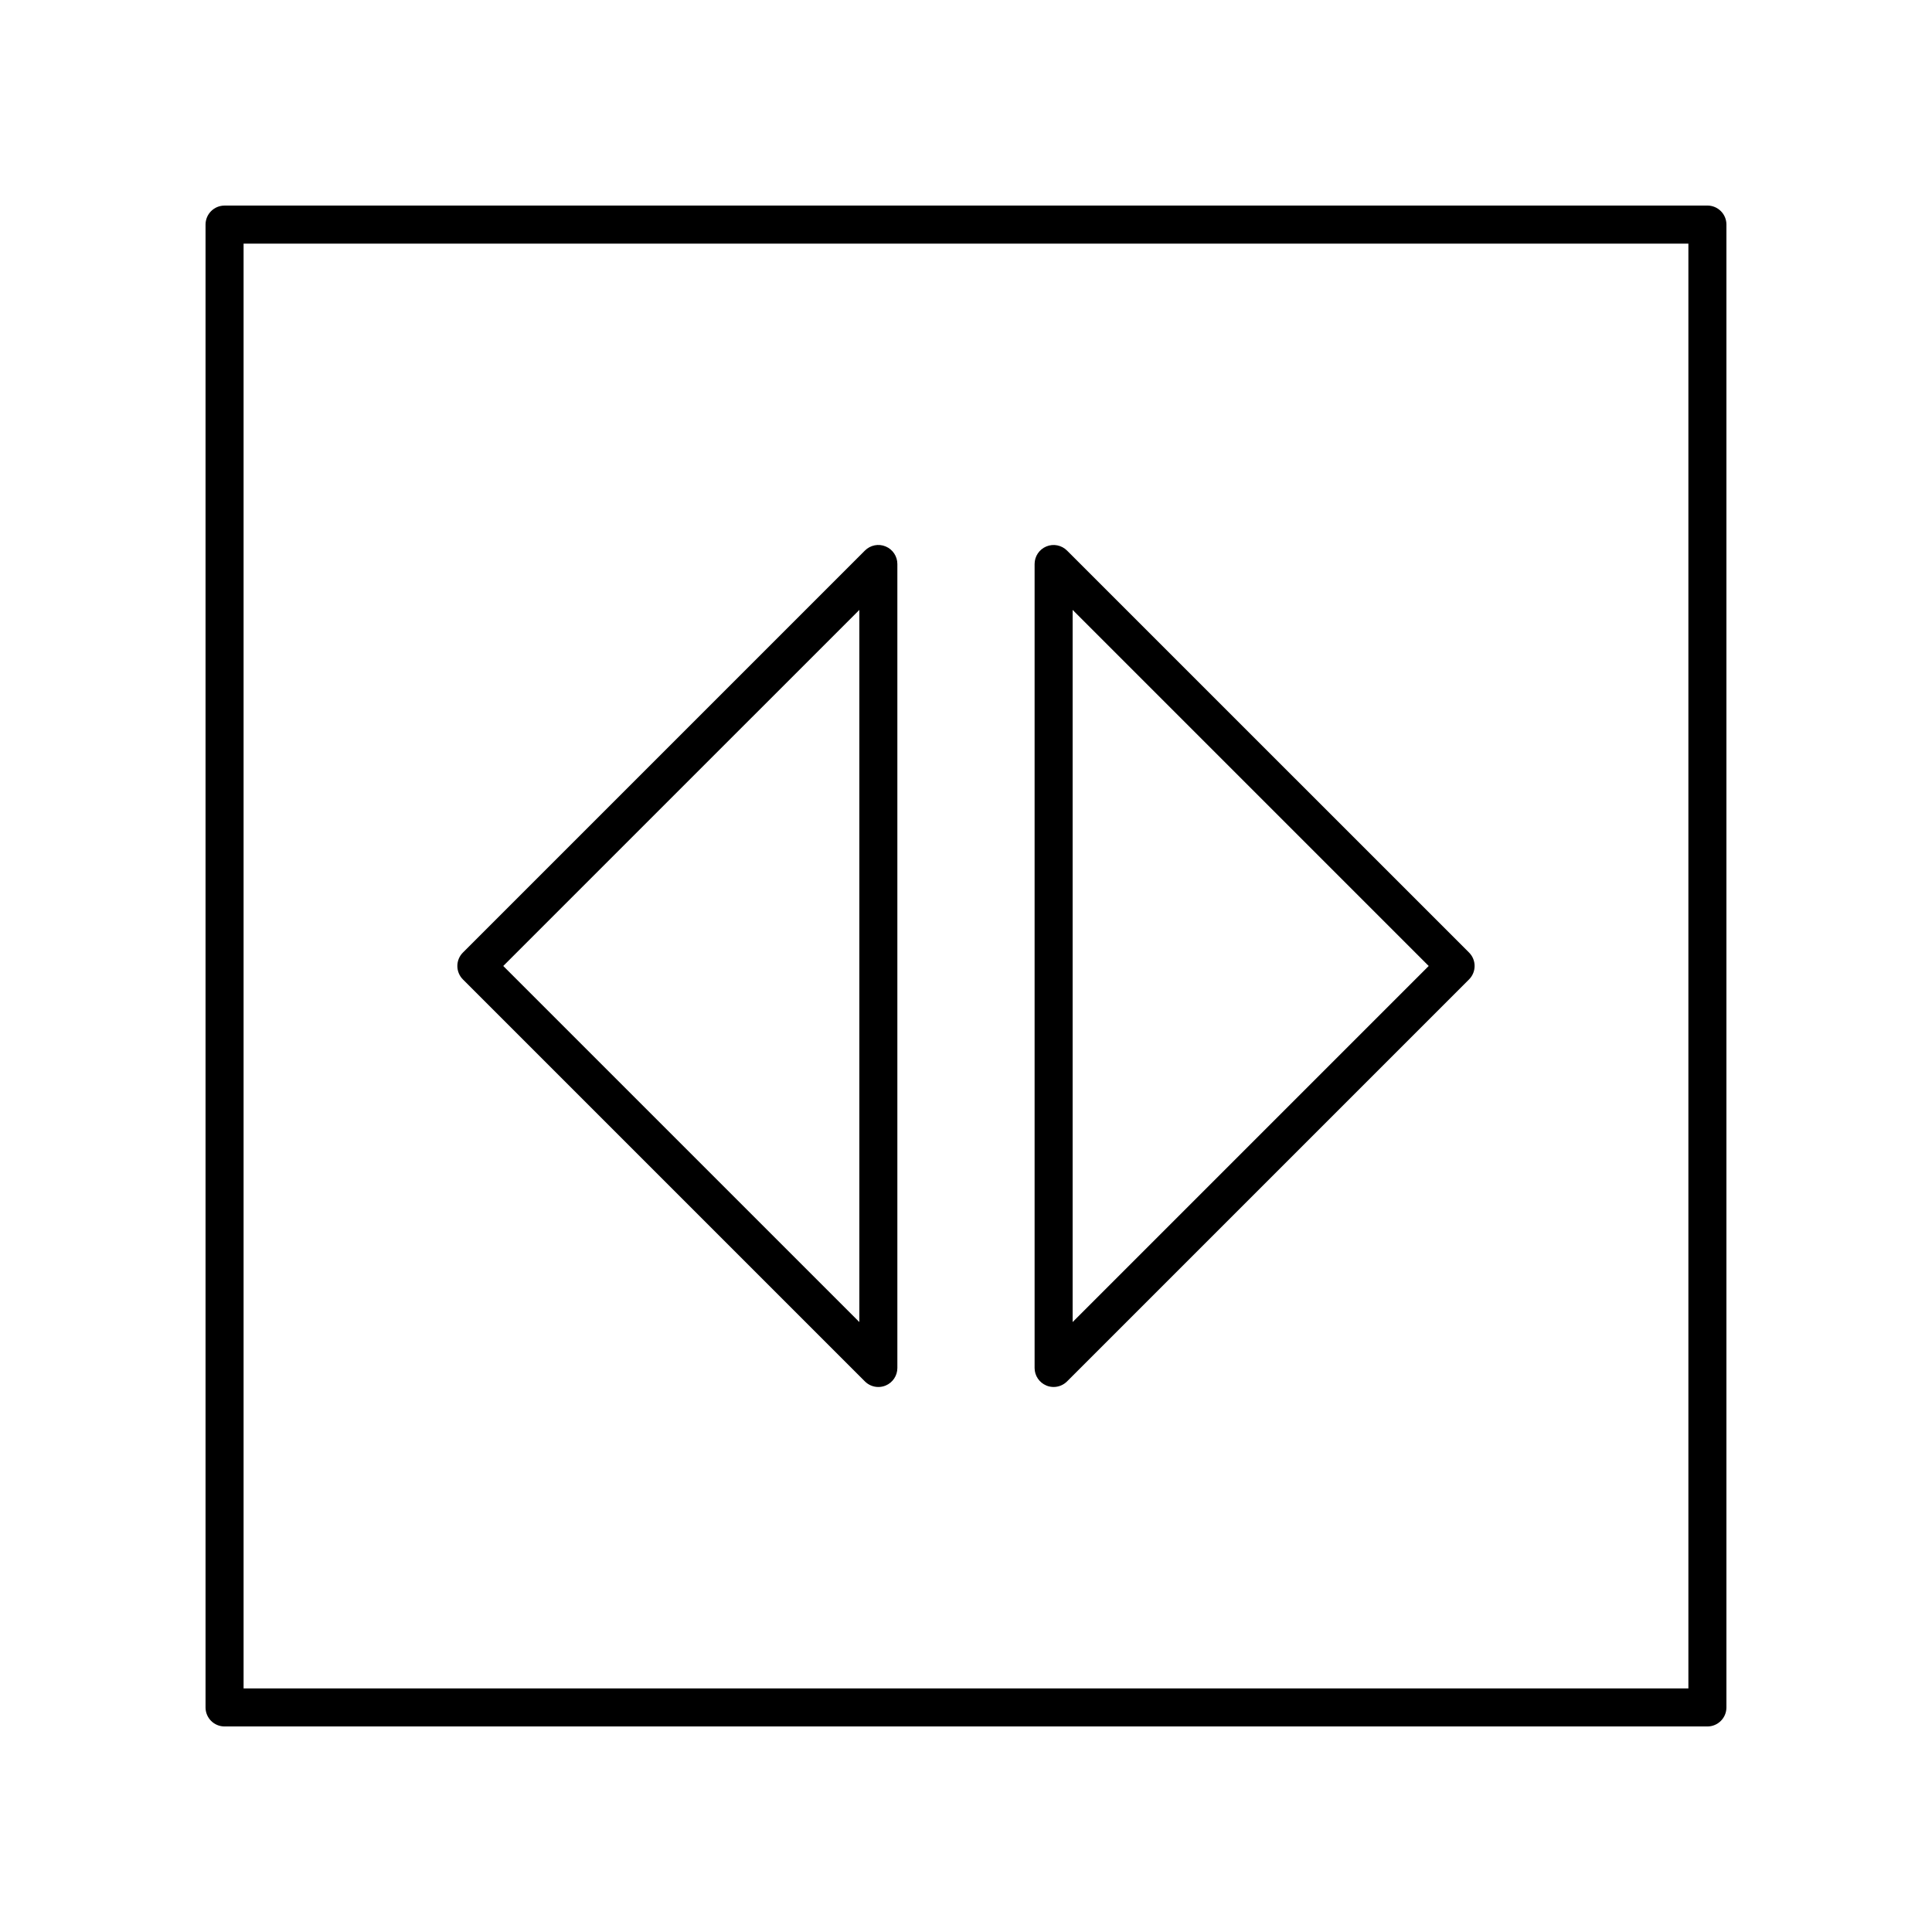
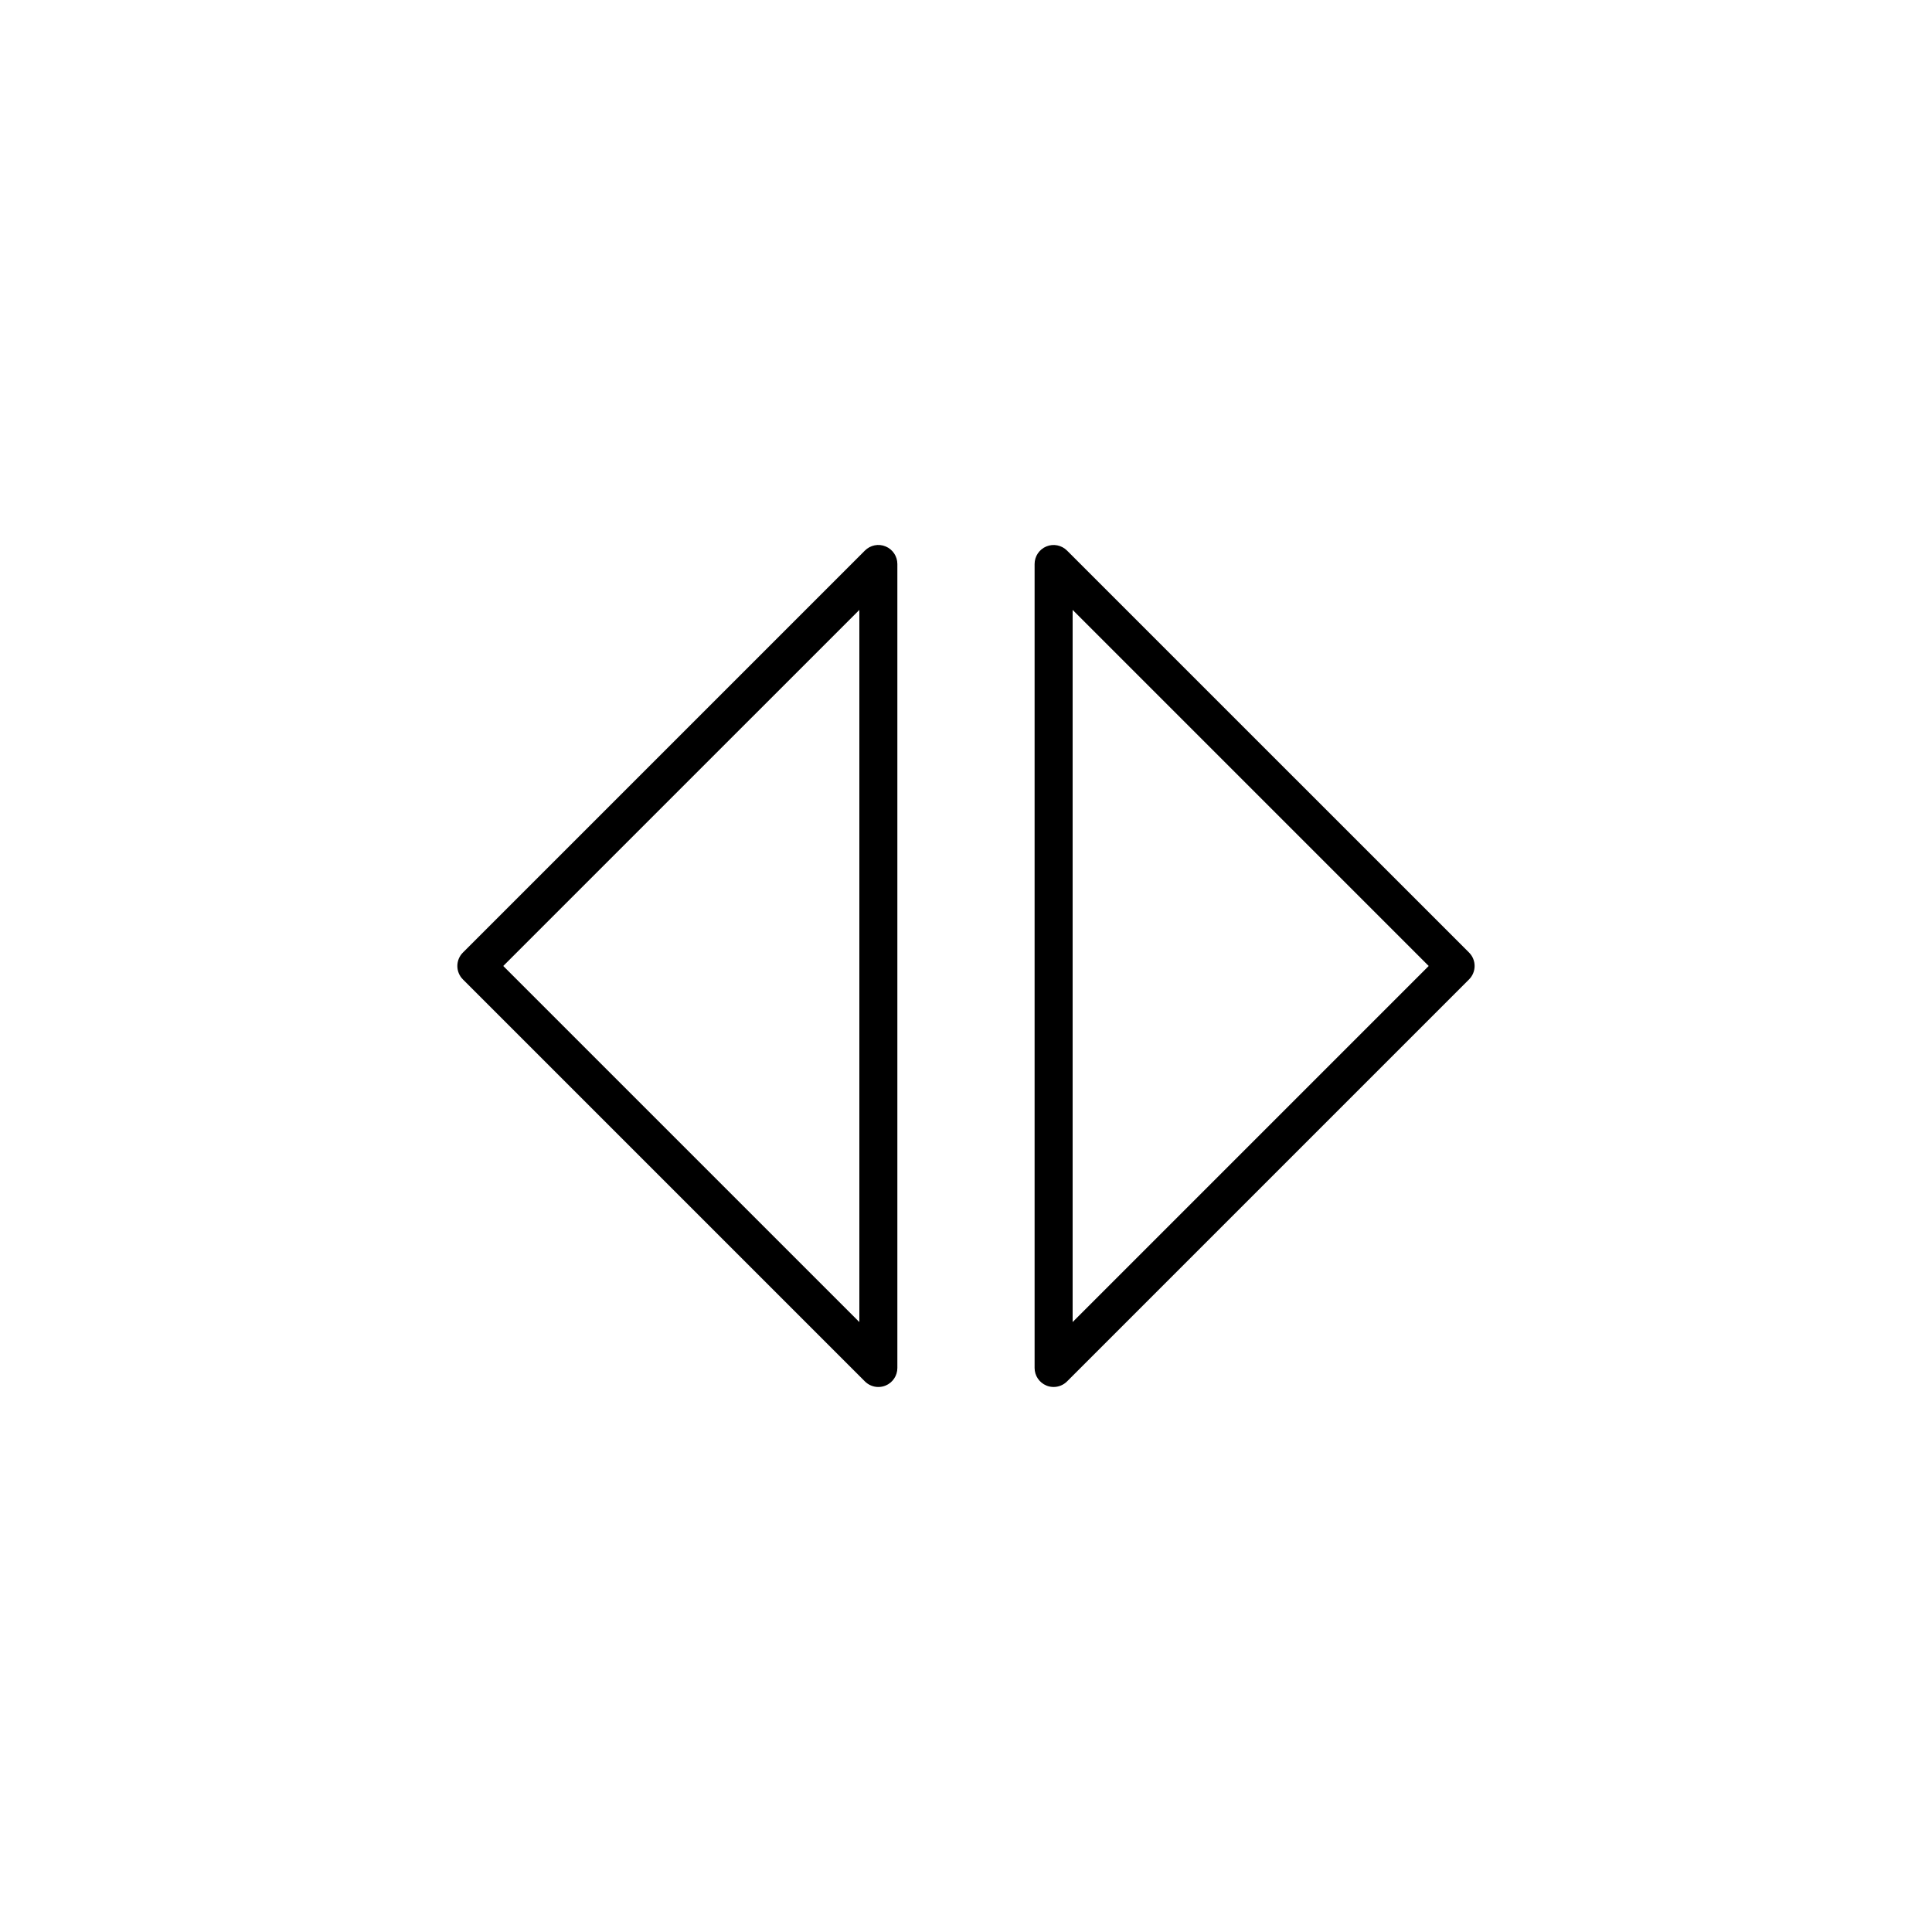
<svg xmlns="http://www.w3.org/2000/svg" fill="#000000" width="800px" height="800px" version="1.1" viewBox="144 144 512 512">
  <g>
-     <path d="m596.48 198.48h-392.97c-2.781 0-5.039 2.254-5.039 5.039v392.97c0 2.785 2.254 5.039 5.039 5.039h392.97c2.781 0 5.039-2.254 5.039-5.039v-392.98c0-2.785-2.258-5.035-5.039-5.035zm-5.039 392.97h-382.89v-382.89h382.89z" />
    <path d="m421.29 511.18c0.625 0.262 1.277 0.383 1.93 0.383 1.312 0 2.598-0.512 3.562-1.477l106.53-106.53c1.969-1.969 1.969-5.156 0-7.125l-106.53-106.52c-1.445-1.441-3.609-1.883-5.492-1.094-1.883 0.777-3.109 2.617-3.109 4.656v213.05c0 2.035 1.227 3.875 3.109 4.652zm6.969-205.55 94.363 94.367-94.363 94.363z" />
    <path d="m373.21 510.09c0.965 0.965 2.25 1.477 3.562 1.477 0.648 0 1.305-0.121 1.93-0.383 1.883-0.777 3.109-2.617 3.109-4.656v-213.06c0-2.035-1.227-3.879-3.109-4.656-1.887-0.793-4.051-0.348-5.492 1.094l-106.53 106.53c-1.969 1.969-1.969 5.156 0 7.125zm-1.473-204.46v188.73l-94.367-94.363z" />
  </g>
</svg>